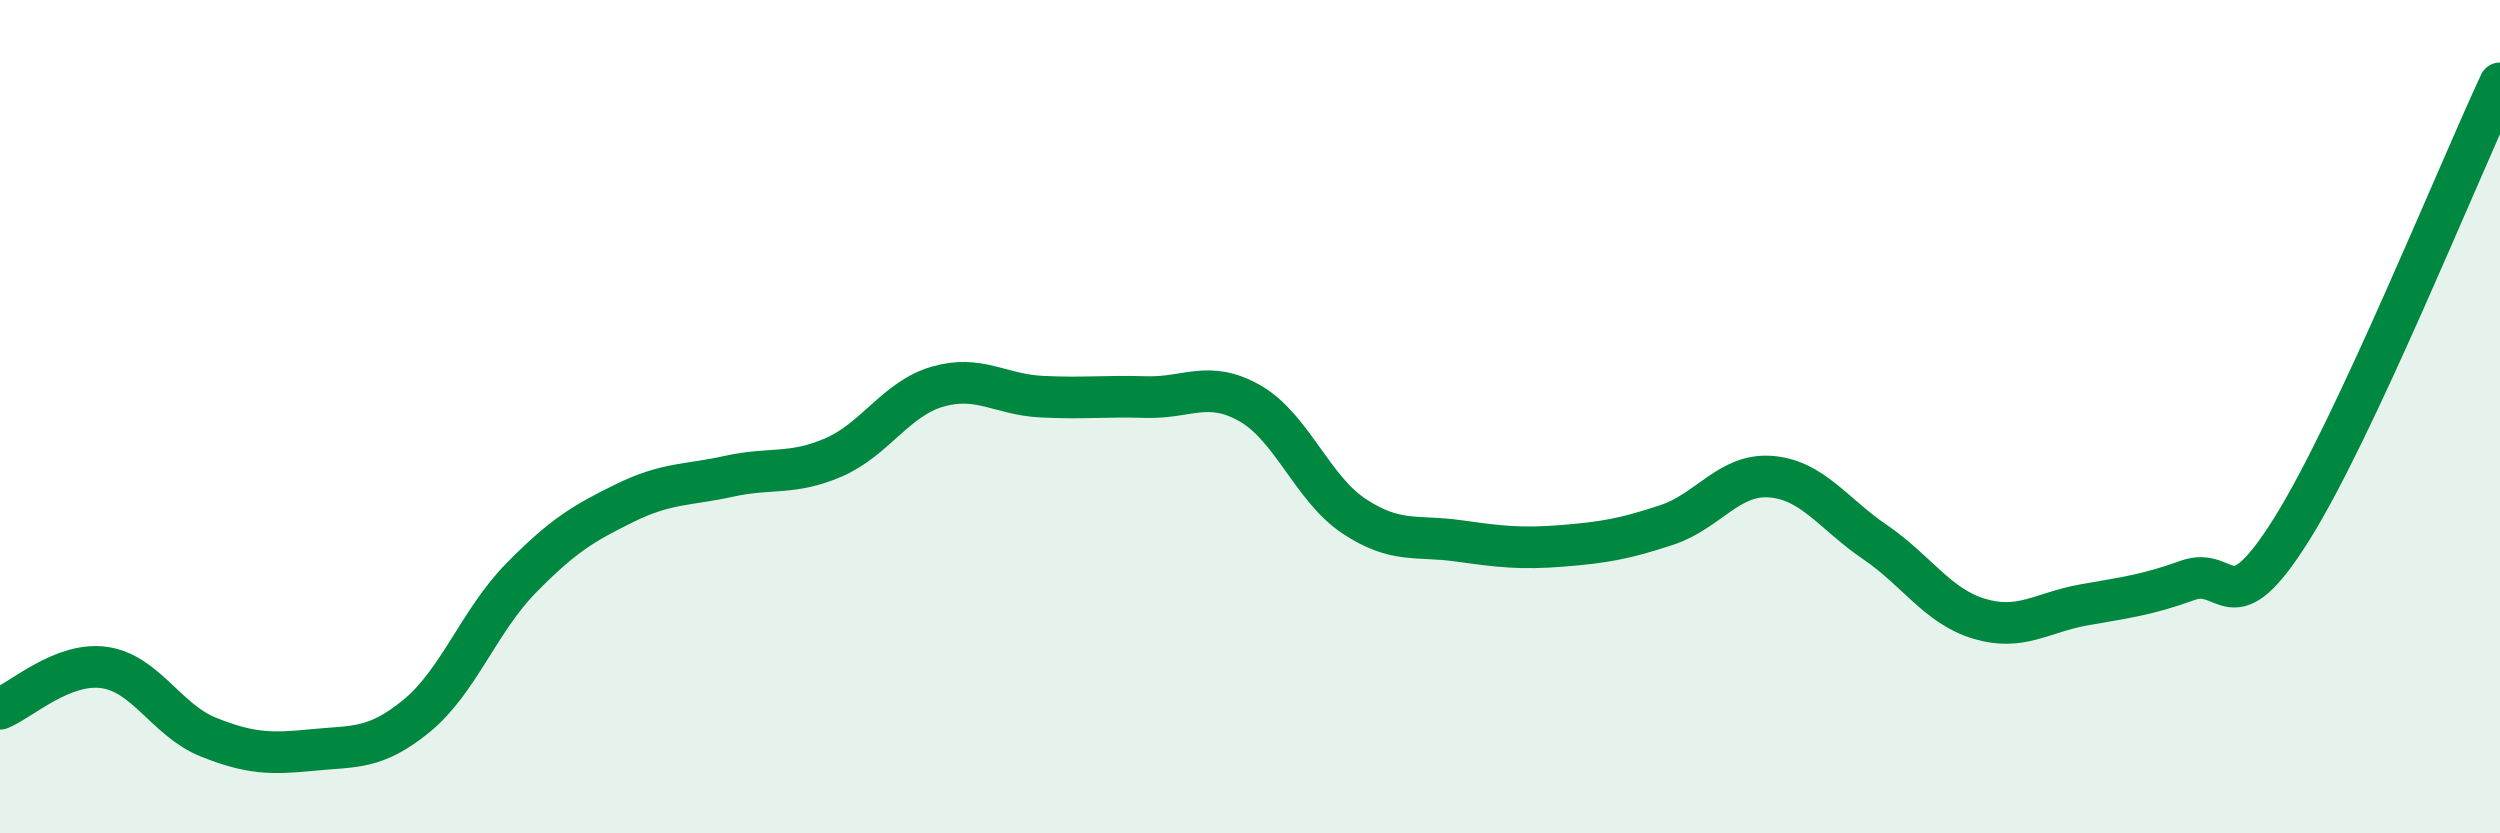
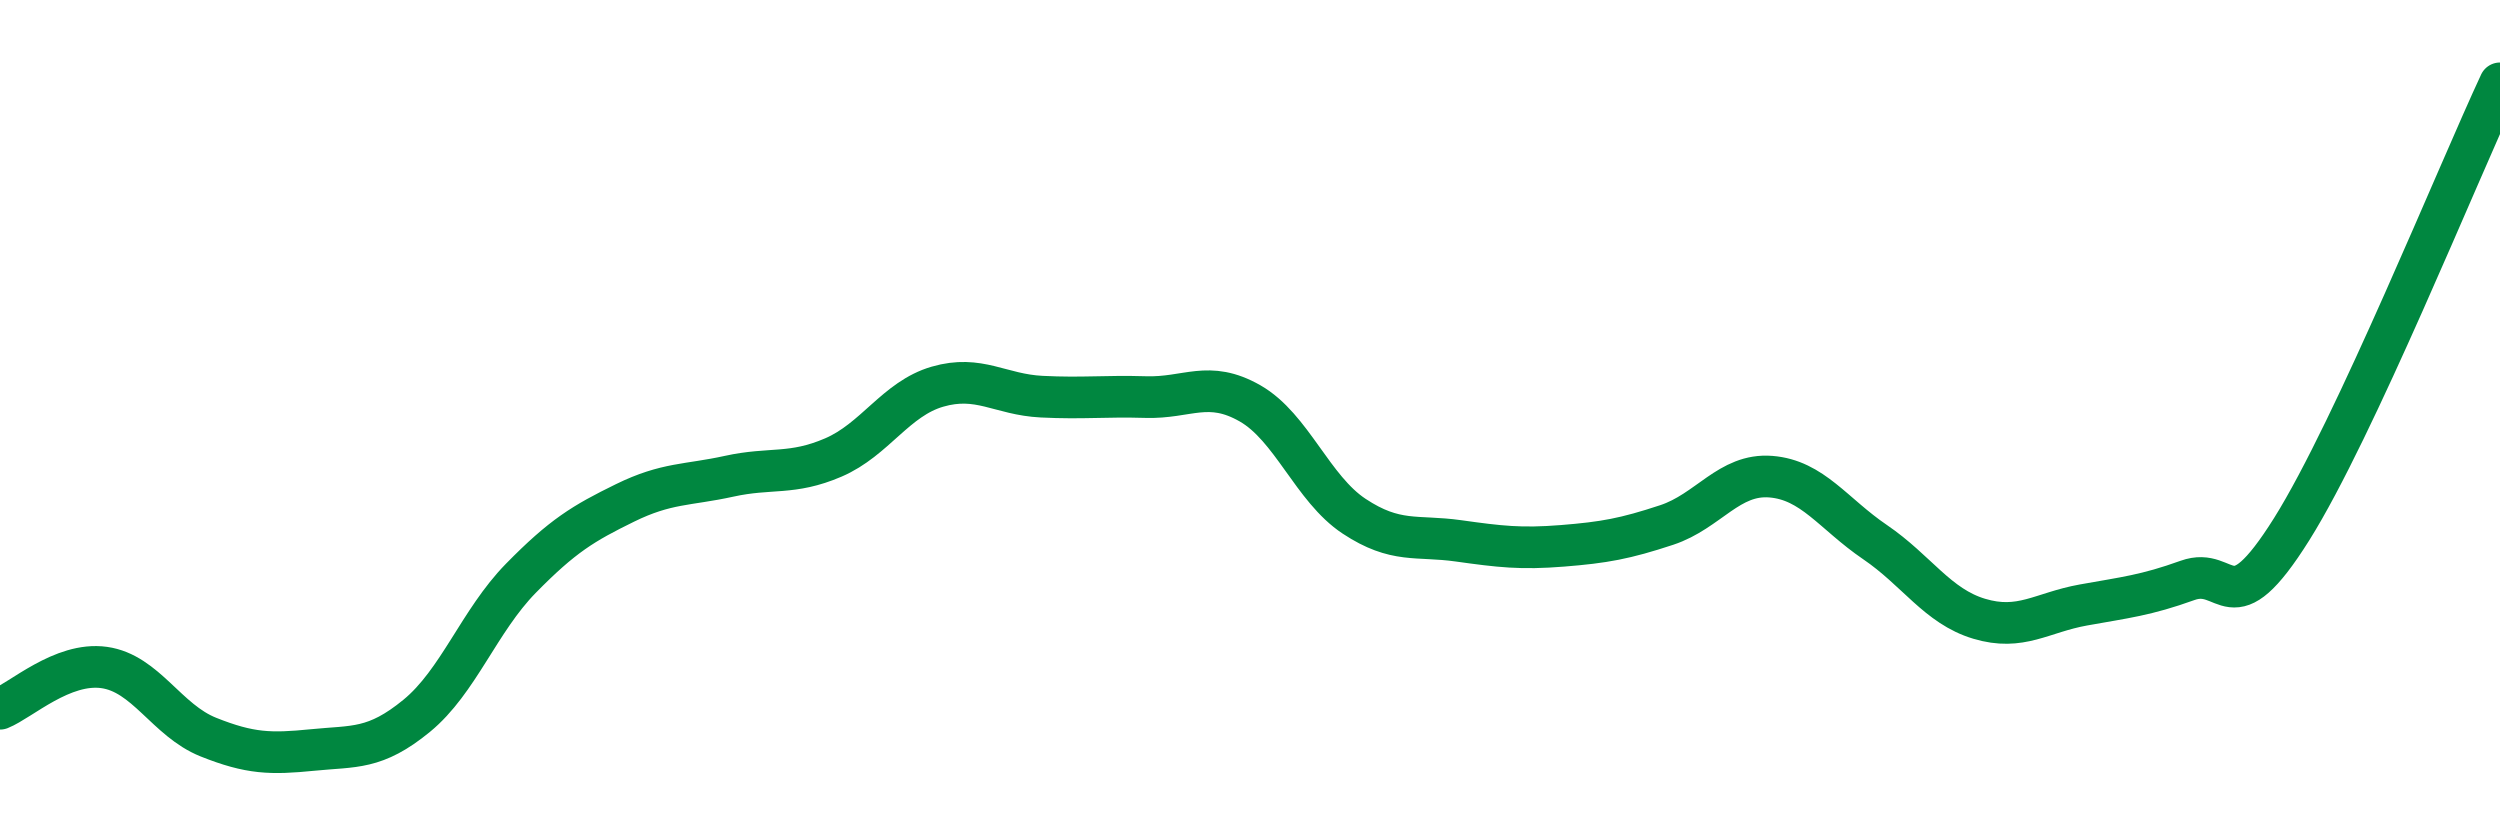
<svg xmlns="http://www.w3.org/2000/svg" width="60" height="20" viewBox="0 0 60 20">
-   <path d="M 0,17.01 C 0.5,16.81 1.5,15.88 2.5,16.02 C 3.5,16.16 4,17.29 5,17.69 C 6,18.09 6.5,18.1 7.5,18 C 8.5,17.9 9,18 10,17.18 C 11,16.36 11.5,14.9 12.5,13.88 C 13.5,12.86 14,12.56 15,12.07 C 16,11.58 16.5,11.65 17.5,11.43 C 18.5,11.21 19,11.41 20,10.98 C 21,10.55 21.5,9.57 22.5,9.28 C 23.5,8.99 24,9.47 25,9.52 C 26,9.57 26.5,9.5 27.5,9.53 C 28.5,9.56 29,9.11 30,9.68 C 31,10.25 31.5,11.73 32.5,12.39 C 33.5,13.05 34,12.84 35,12.98 C 36,13.12 36.5,13.18 37.5,13.1 C 38.5,13.02 39,12.93 40,12.6 C 41,12.27 41.5,11.36 42.5,11.44 C 43.5,11.52 44,12.33 45,13.01 C 46,13.69 46.5,14.55 47.5,14.85 C 48.5,15.15 49,14.7 50,14.52 C 51,14.34 51.5,14.29 52.5,13.93 C 53.5,13.57 53.5,15.09 55,12.7 C 56.5,10.31 59,4.14 60,2L60 20L0 20Z" fill="#008740" opacity="0.1" stroke-linecap="round" stroke-linejoin="round" />
  <path d="M 0,17.01 C 0.5,16.81 1.5,15.88 2.5,16.02 C 3.5,16.16 4,17.29 5,17.69 C 6,18.09 6.5,18.1 7.5,18 C 8.5,17.9 9,18 10,17.18 C 11,16.36 11.5,14.9 12.5,13.88 C 13.5,12.86 14,12.56 15,12.07 C 16,11.58 16.5,11.65 17.5,11.43 C 18.5,11.21 19,11.41 20,10.98 C 21,10.55 21.5,9.57 22.5,9.28 C 23.5,8.99 24,9.47 25,9.52 C 26,9.57 26.5,9.5 27.5,9.53 C 28.5,9.56 29,9.11 30,9.68 C 31,10.25 31.5,11.73 32.5,12.39 C 33.5,13.05 34,12.84 35,12.98 C 36,13.12 36.5,13.18 37.5,13.1 C 38.5,13.02 39,12.93 40,12.6 C 41,12.27 41.5,11.36 42.5,11.44 C 43.5,11.52 44,12.33 45,13.01 C 46,13.69 46.5,14.55 47.5,14.85 C 48.5,15.15 49,14.7 50,14.52 C 51,14.34 51.5,14.29 52.5,13.93 C 53.5,13.57 53.5,15.09 55,12.7 C 56.5,10.31 59,4.14 60,2" stroke="#008740" stroke-width="1" fill="none" stroke-linecap="round" stroke-linejoin="round" />
</svg>